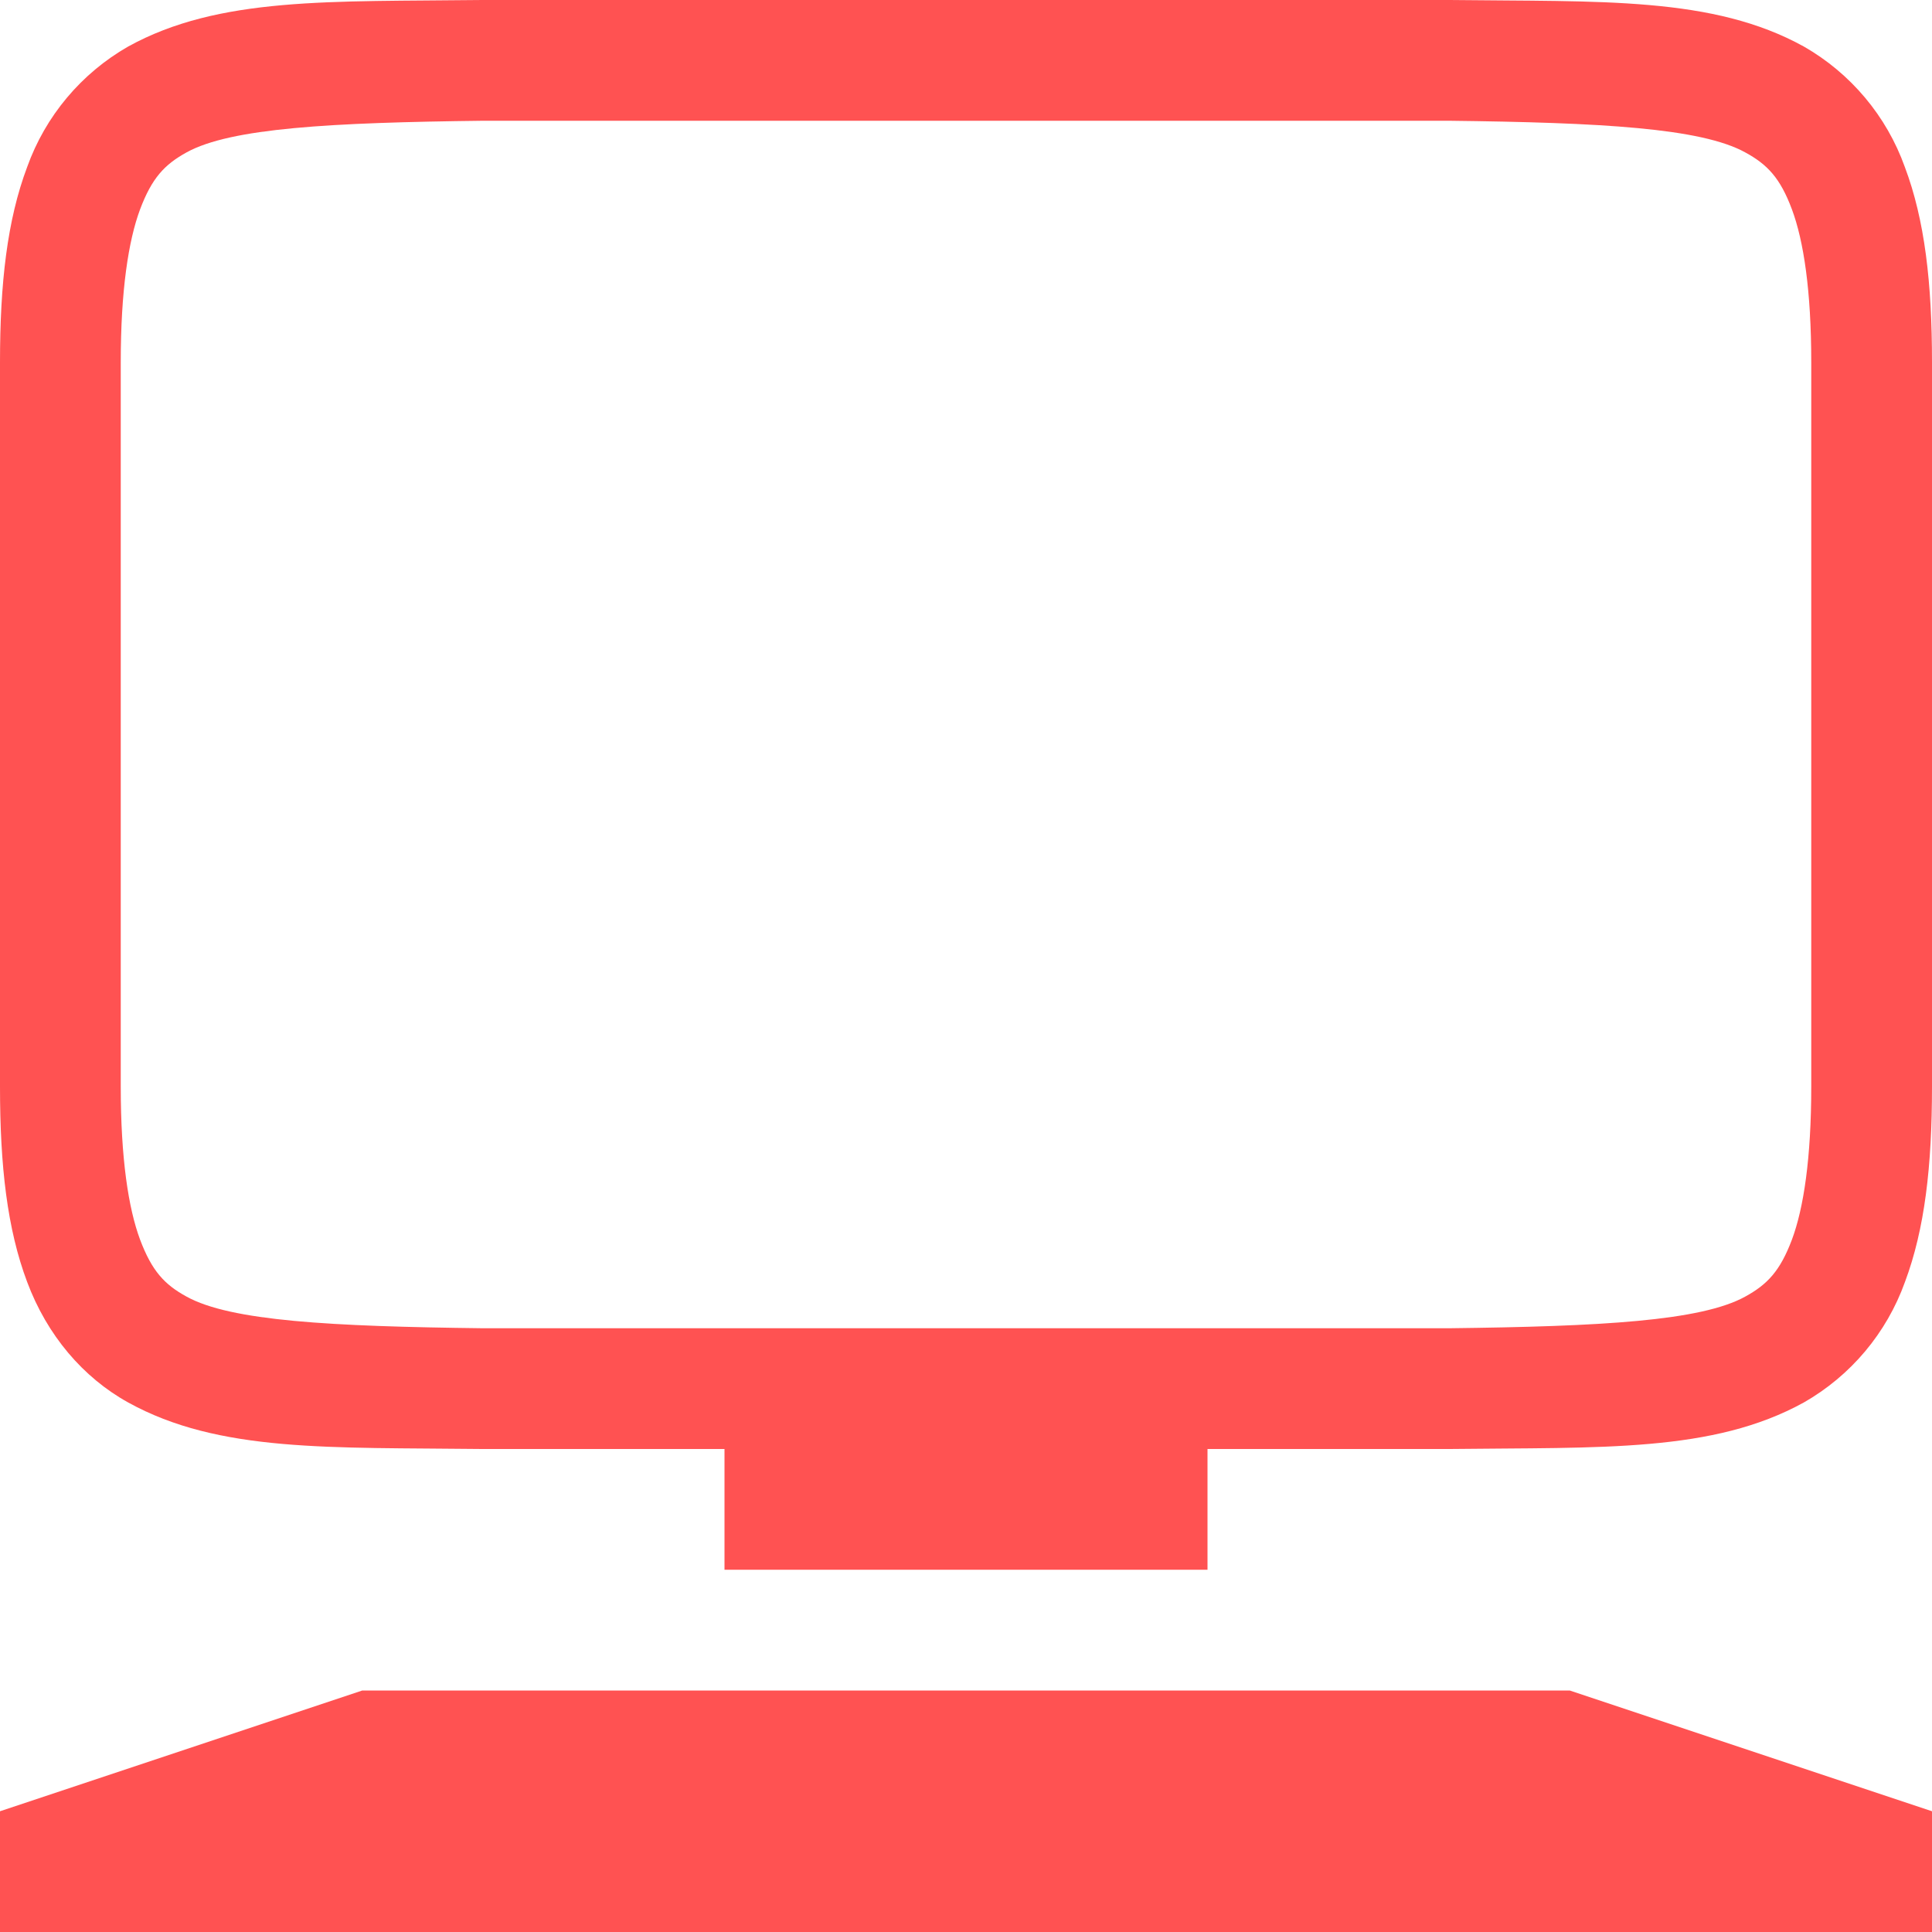
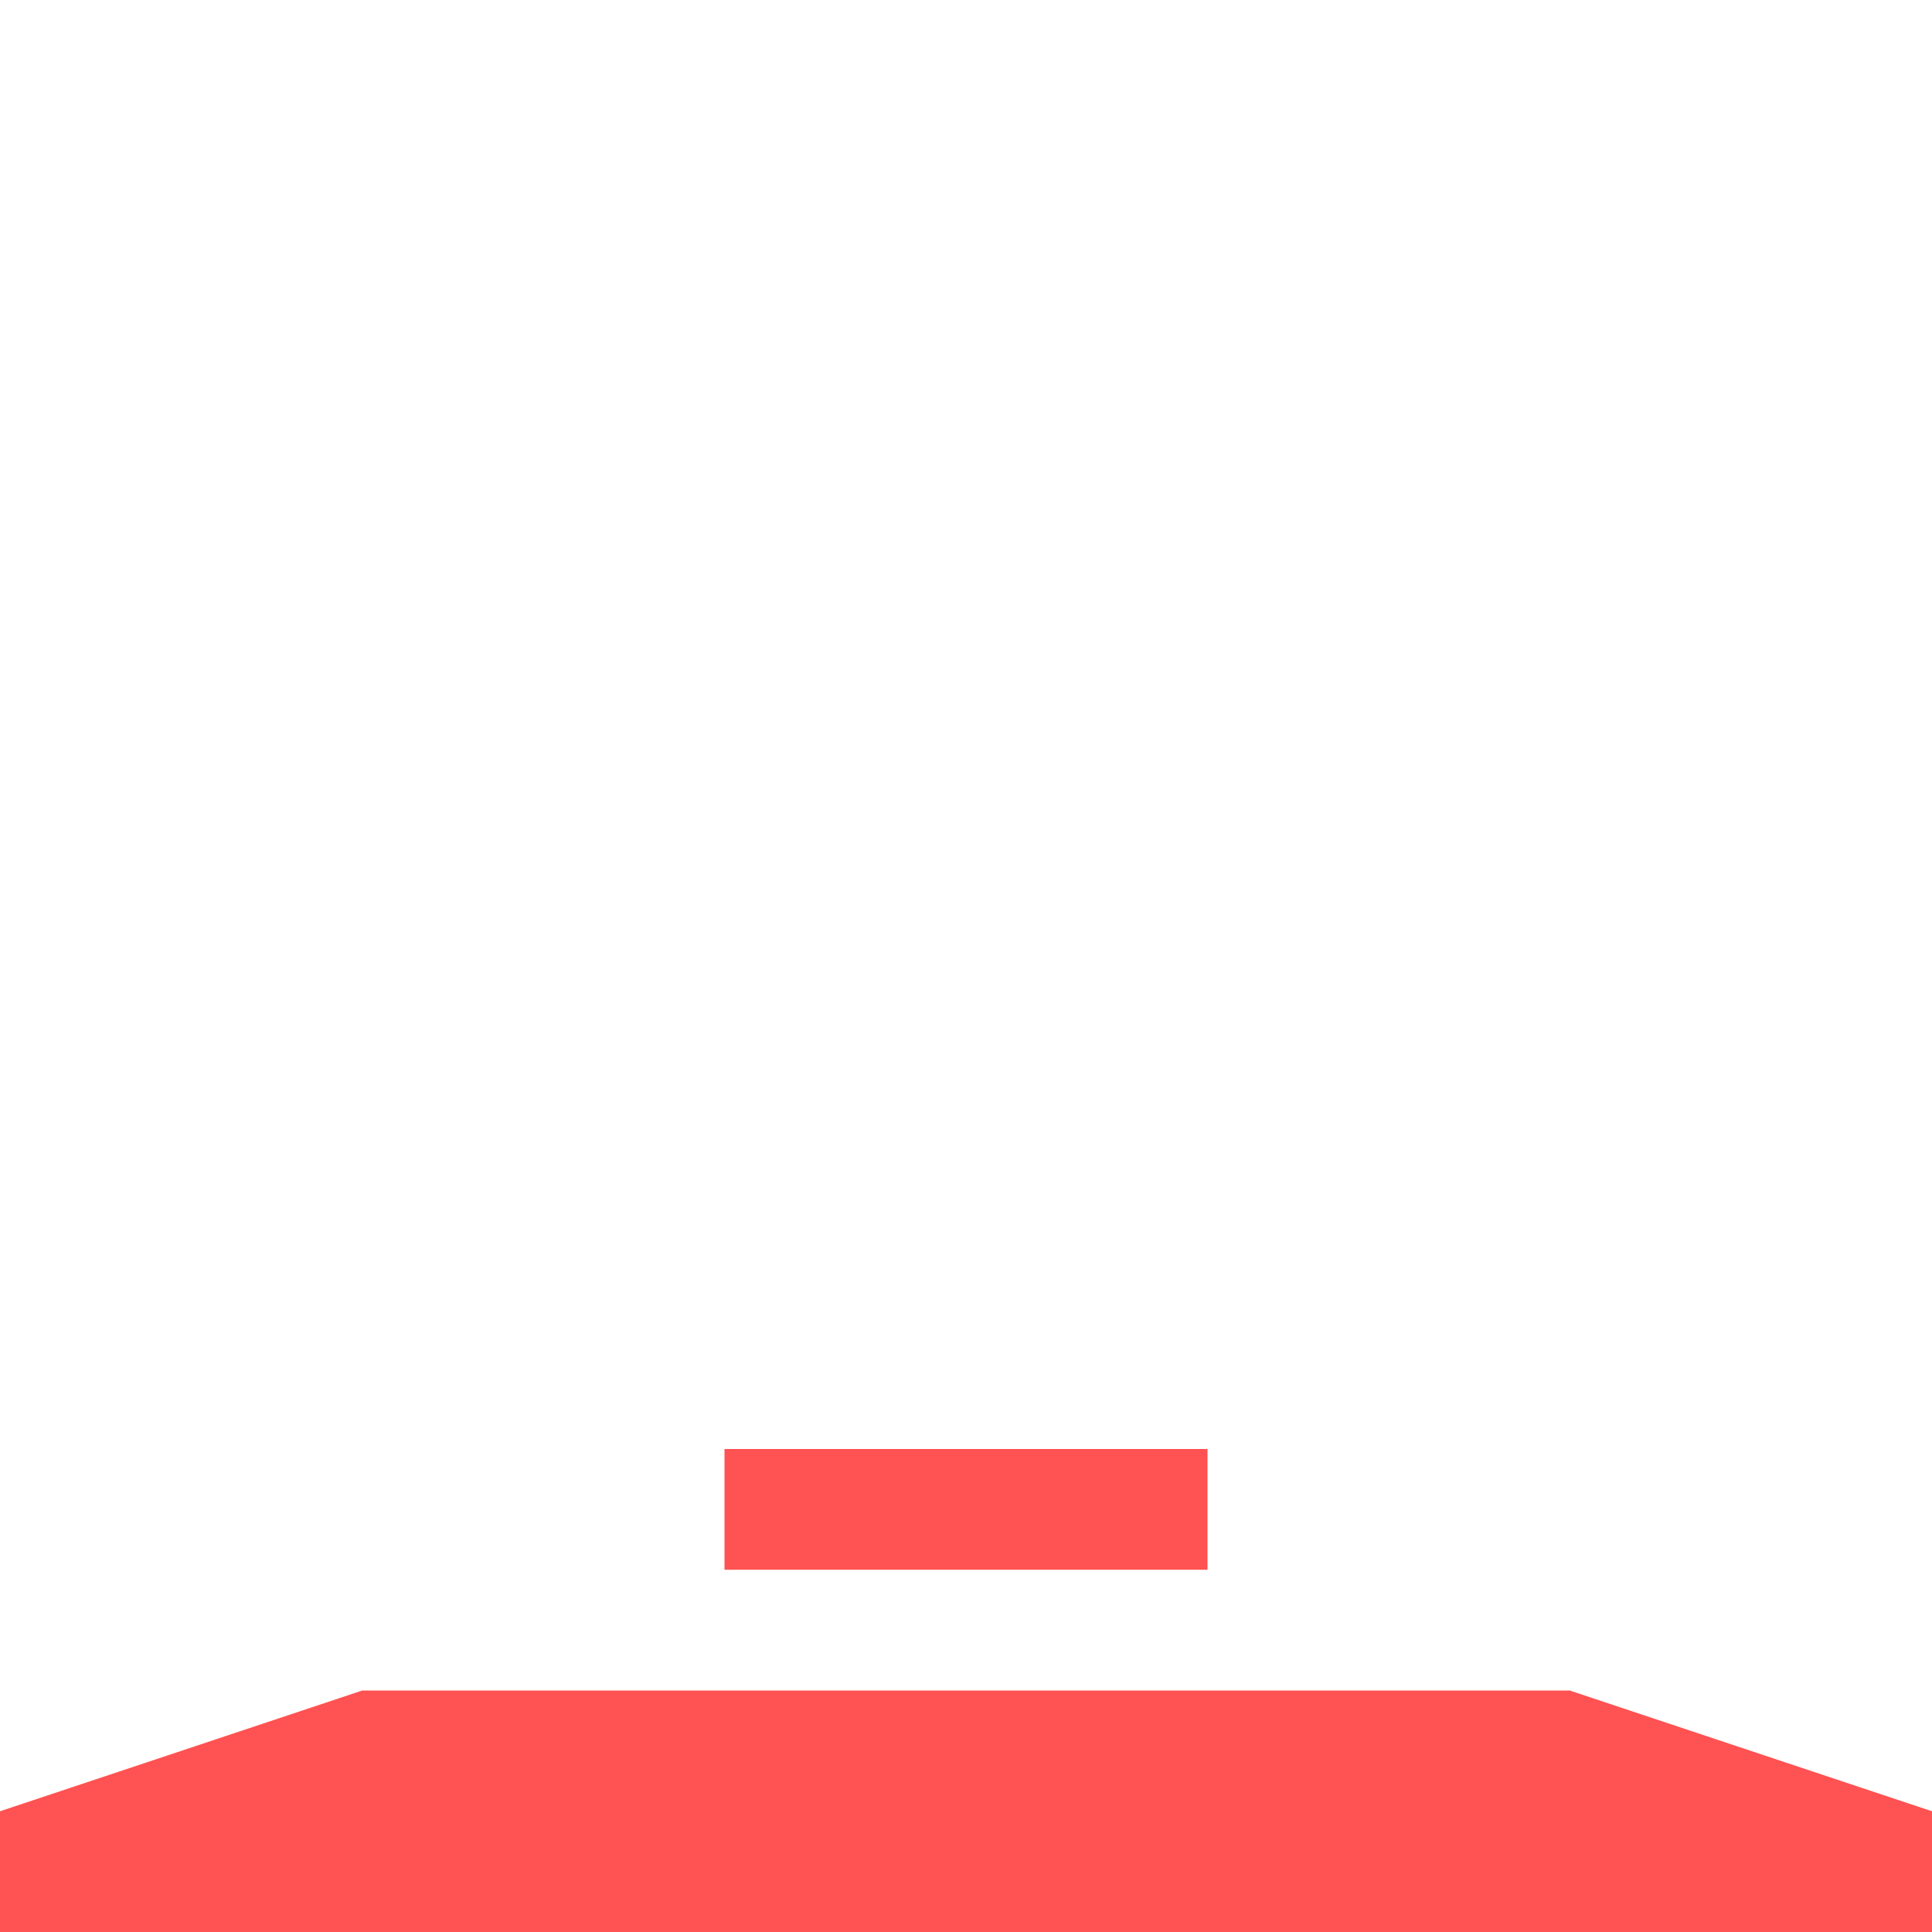
<svg xmlns="http://www.w3.org/2000/svg" width="32" height="32" viewBox="0 0 32 32" fill="none">
  <g clip-path="url(#clip0_5014_18310)">
-     <path d="M7.988 0C5.472 0.03 3.63 -0.06 2.124 0.77C1.346 1.215 0.752 1.922 0.45 2.766C0.12 3.642 0 4.686 0 6V18C0 19.316 0.12 20.358 0.45 21.234C0.778 22.112 1.372 22.814 2.124 23.23C3.63 24.062 5.472 23.97 7.988 24H24.012C26.528 23.97 28.37 24.06 29.876 23.23C30.655 22.786 31.249 22.078 31.552 21.234C31.88 20.358 32 19.314 32 18V6C32 4.684 31.88 3.642 31.55 2.766C31.248 1.922 30.654 1.215 29.876 0.77C28.37 -0.062 26.528 0.03 24.012 0H7.996H7.988ZM8 2H24C26.518 2.03 28.174 2.12 28.906 2.524C29.274 2.724 29.486 2.948 29.68 3.468C29.874 3.988 30 4.816 30 6V18C30 19.184 29.874 20.012 29.68 20.532C29.484 21.052 29.274 21.274 28.906 21.476C28.174 21.88 26.518 21.97 24 22H8C5.482 21.97 3.82 21.88 3.09 21.476C2.724 21.276 2.516 21.052 2.32 20.532C2.126 20.012 2 19.184 2 18V6C2 4.816 2.126 3.988 2.32 3.468C2.516 2.948 2.724 2.726 3.09 2.524C3.822 2.12 5.482 2.03 8 2Z" fill="#FF5252" />
    <path d="M20 24H12V26H20V24Z" fill="#FF5252" />
    <path d="M0 30L6 28H26L32 30V32H0V30Z" fill="#FF5252" />
  </g>
  <defs>
    <clipPath id="clip0_5014_18310">
      <rect width="32" height="32" fill="white" />
    </clipPath>
  </defs>
</svg>